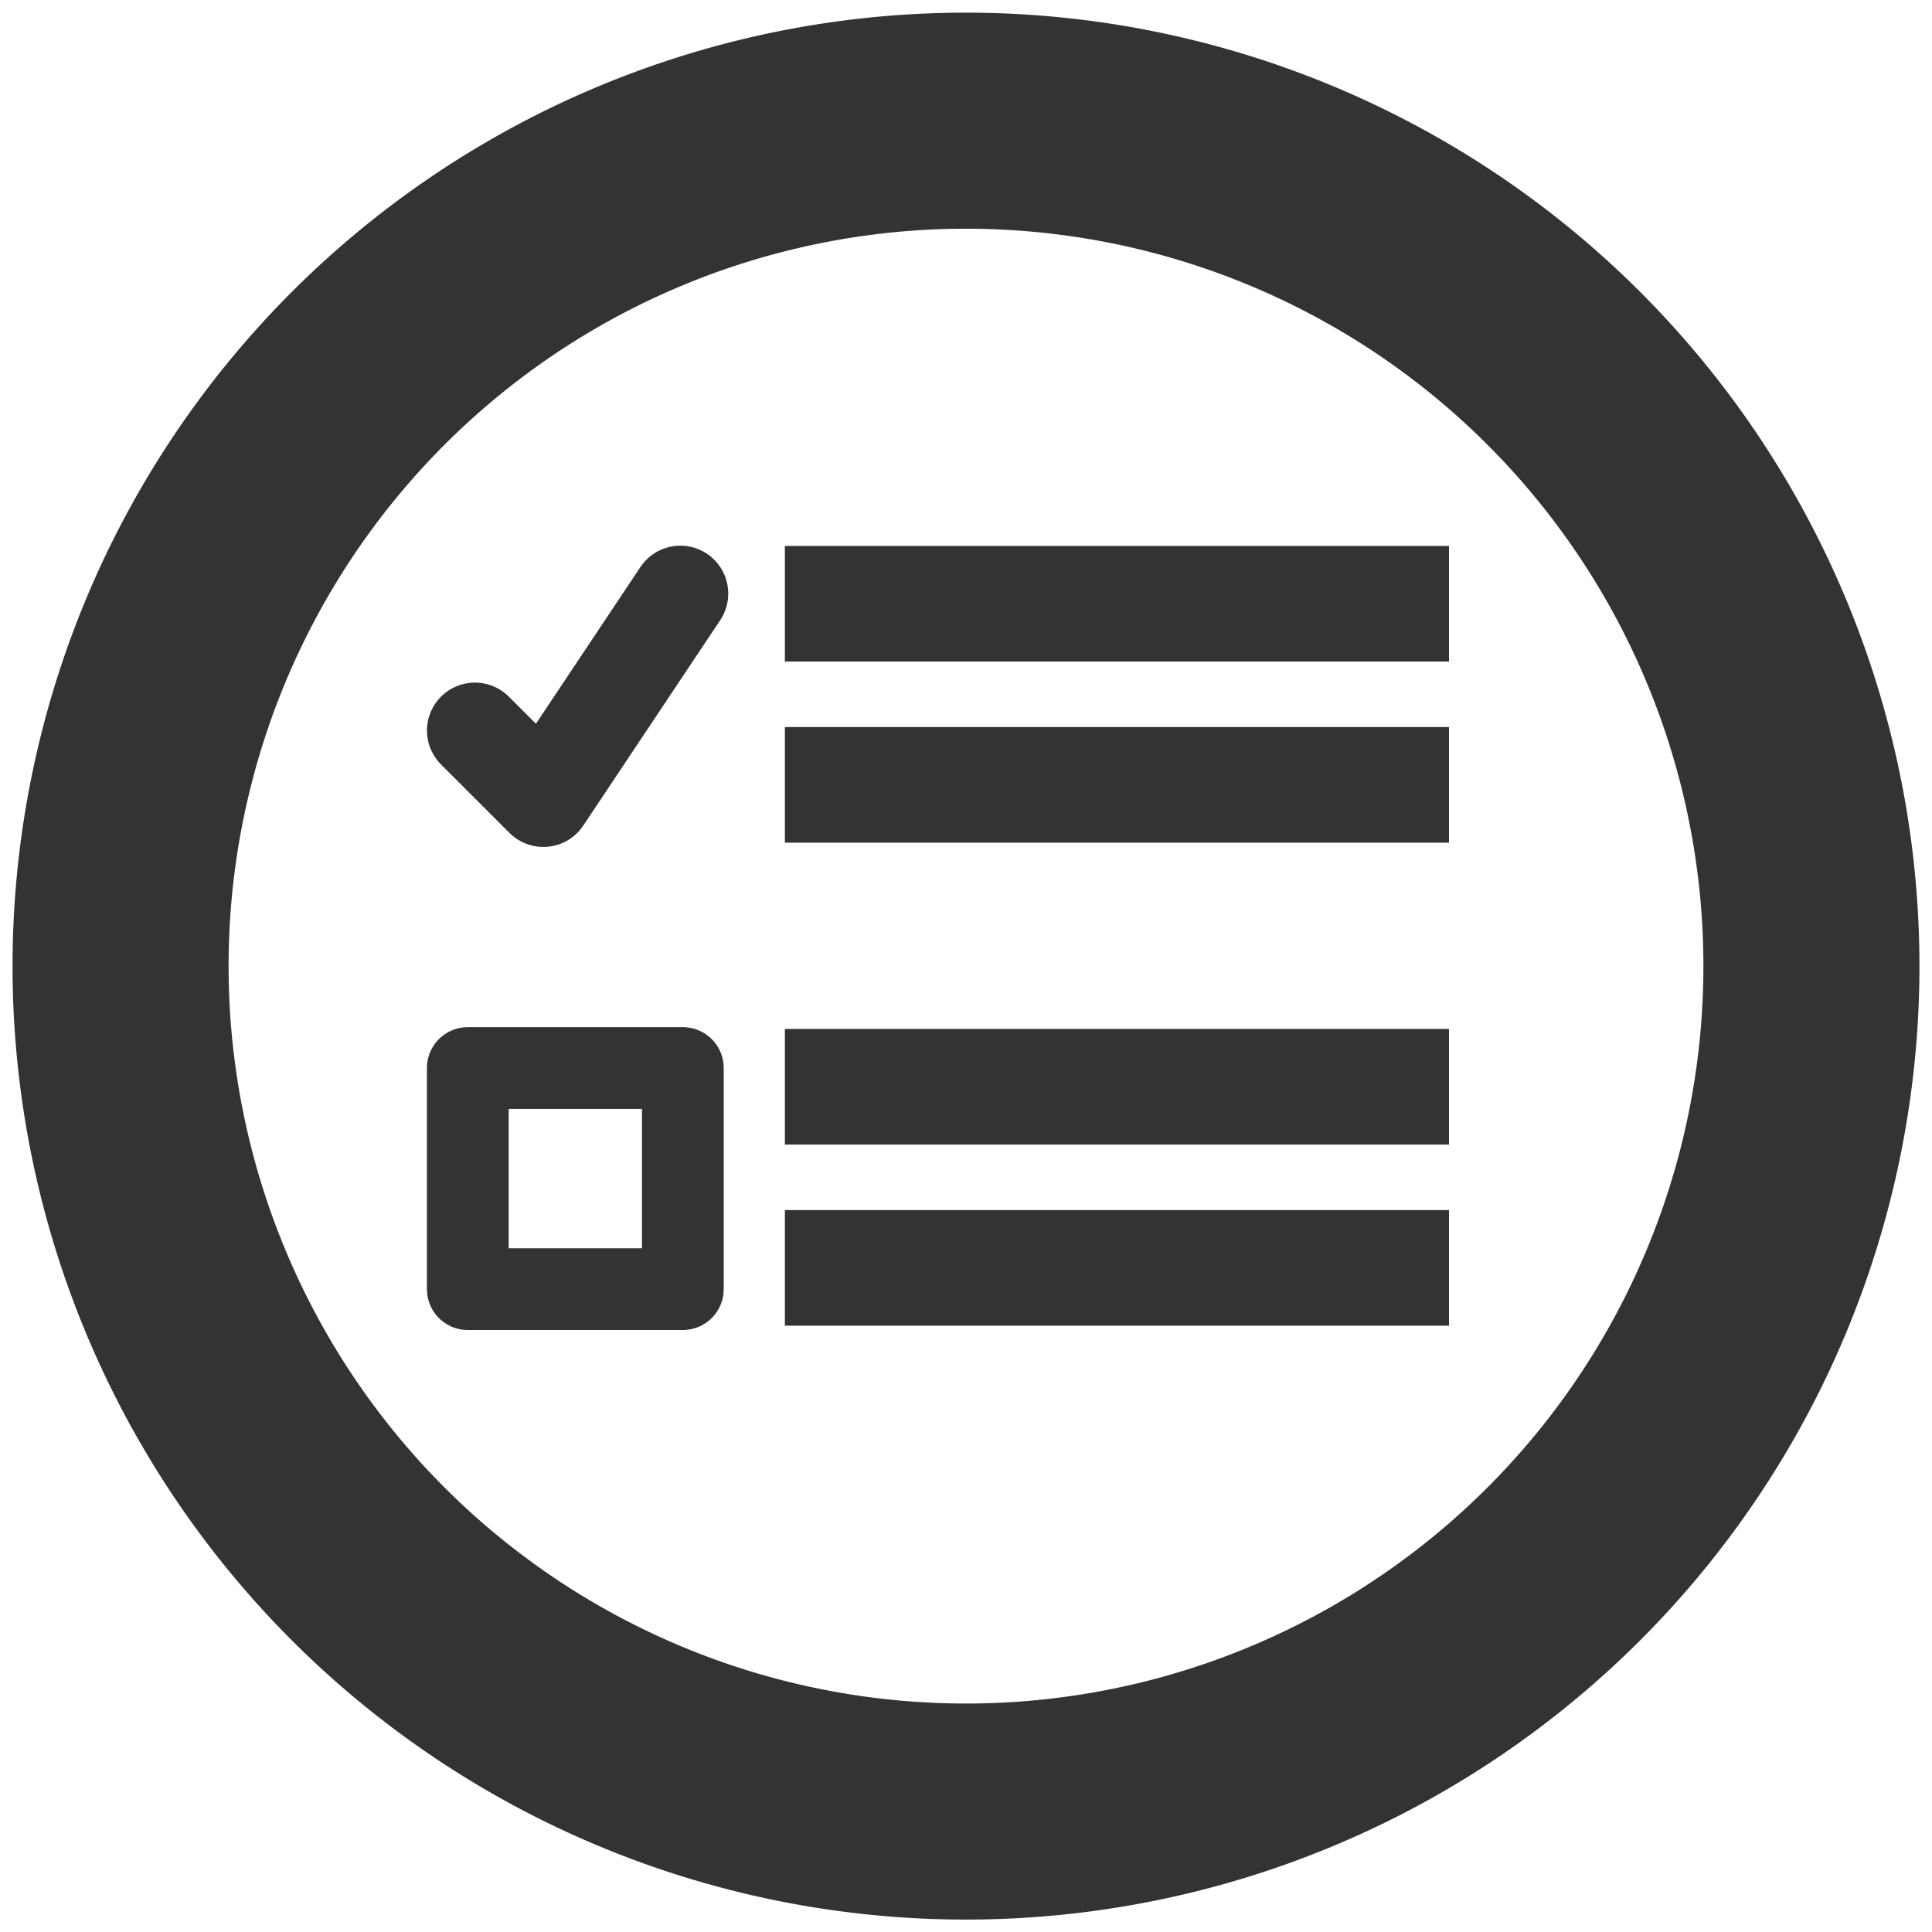
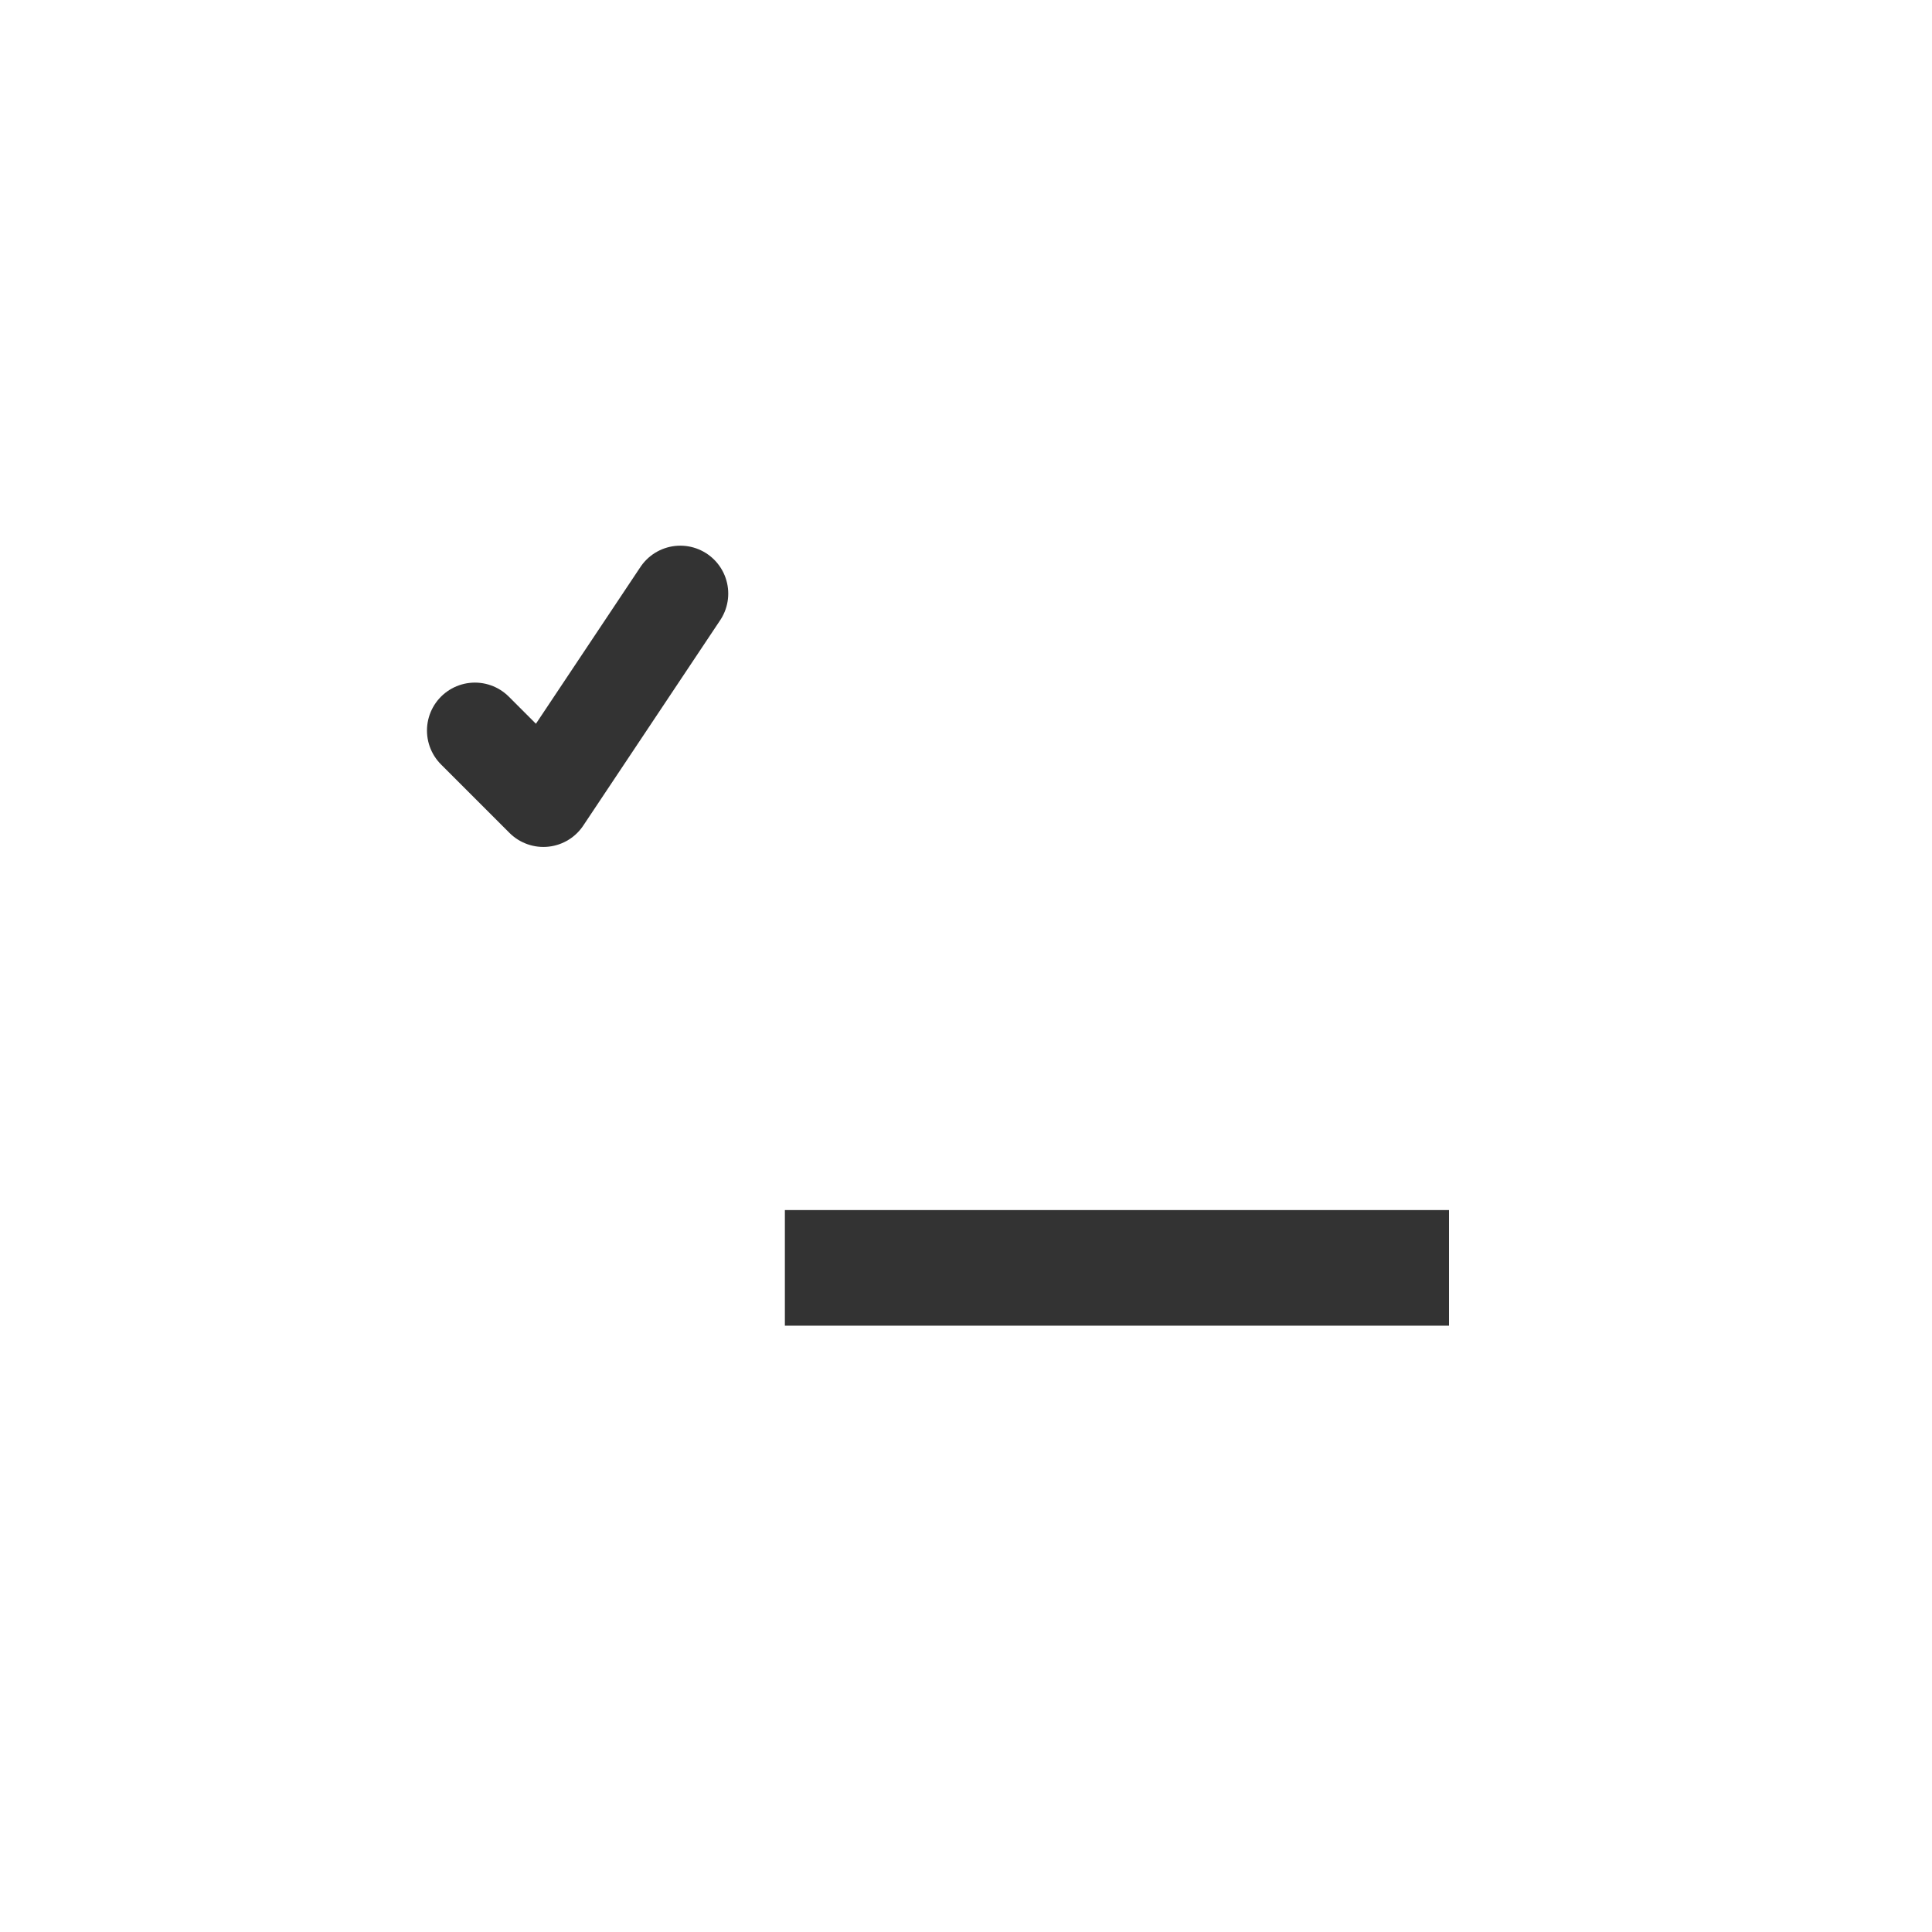
<svg xmlns="http://www.w3.org/2000/svg" xmlns:ns1="http://www.inkscape.org/namespaces/inkscape" xmlns:ns2="http://sodipodi.sourceforge.net/DTD/sodipodi-0.dtd" width="32px" height="32px" id="svg3144" version="1.1" ns1:version="0.48.3.1 r9886" ns2:docname="todo.svg">
  <defs id="defs3146" />
  <ns2:namedview id="base" pagecolor="#ffffff" bordercolor="#666666" borderopacity="1.0" ns1:pageopacity="0.0" ns1:pageshadow="2" ns1:zoom="5.5989008" ns1:cx="-8.2783935" ns1:cy="22.714444" ns1:current-layer="layer1" showgrid="true" ns1:grid-bbox="true" ns1:document-units="px" ns1:window-width="1855" ns1:window-height="1056" ns1:window-x="1431" ns1:window-y="24" ns1:window-maximized="1" showguides="true" ns1:guide-bbox="true">
    <ns1:grid type="xygrid" id="grid3160" empspacing="5" visible="true" enabled="true" snapvisiblegridlinesonly="true" />
  </ns2:namedview>
  <g id="layer1" ns1:label="Layer 1" ns1:groupmode="layer">
    <g style="font-size:22.757px;font-style:normal;font-variant:normal;font-weight:normal;font-stretch:normal;line-height:125%;letter-spacing:0px;word-spacing:0px;fill:#808080;fill-opacity:1;stroke:none;font-family:Umpush;-inkscape-font-specification:Umpush" id="text3156" />
-     <path ns2:type="arc" style="fill:none;stroke:#333333;stroke-width:2.811;stroke-miterlimit:4;stroke-opacity:1;stroke-dasharray:none" id="path4025" ns2:cx="-1" ns2:cy="6" ns2:rx="11" ns2:ry="11" d="M 10,6 A 11,11 0 1 1 -12,6 11,11 0 1 1 10,6 z" transform="matrix(1.273,0,0,1.273,17.273,8.364)" />
-     <path style="fill:none;stroke:#333333;stroke-width:1.915;stroke-linecap:butt;stroke-linejoin:miter;stroke-miterlimit:4;stroke-opacity:1;stroke-dasharray:none" d="m 13,10 11,0" id="path3837" ns1:connector-curvature="0" />
-     <path style="fill:none;stroke:#333333;stroke-width:1.915;stroke-linecap:butt;stroke-linejoin:miter;stroke-miterlimit:4;stroke-opacity:1;stroke-dasharray:none" d="m 13,13 11,0" id="path3837-1" ns1:connector-curvature="0" />
+     <path ns2:type="arc" style="fill:none;stroke:#333333;stroke-width:2.811;stroke-miterlimit:4;stroke-opacity:1;stroke-dasharray:none" id="path4025" ns2:cx="-1" ns2:cy="6" ns2:rx="11" ns2:ry="11" d="M 10,6 z" transform="matrix(1.273,0,0,1.273,17.273,8.364)" />
    <g id="g3974">
-       <path ns1:connector-curvature="0" id="path3837-5" d="m 13,18 11,0" style="fill:none;stroke:#333333;stroke-width:1.915;stroke-linecap:butt;stroke-linejoin:miter;stroke-miterlimit:4;stroke-opacity:1;stroke-dasharray:none" />
      <path ns1:connector-curvature="0" id="path3837-1-0" d="m 13,21 11,0" style="fill:none;stroke:#333333;stroke-width:1.915;stroke-linecap:butt;stroke-linejoin:miter;stroke-miterlimit:4;stroke-opacity:1;stroke-dasharray:none" />
    </g>
-     <rect style="fill:none;stroke:#333333;stroke-width:1.354;stroke-linecap:square;stroke-linejoin:round;stroke-miterlimit:4;stroke-opacity:1;stroke-dasharray:none" id="rect3970" width="3.562" height="3.662" x="7.748" y="17.69" />
    <path style="fill:none;stroke:#333333;stroke-width:1.588;stroke-linecap:round;stroke-linejoin:round;stroke-miterlimit:4;stroke-opacity:1;stroke-dasharray:none" d="M 7.866,12.1 9,13.234 11.268,9.832" id="path3980" ns1:connector-curvature="0" />
  </g>
</svg>